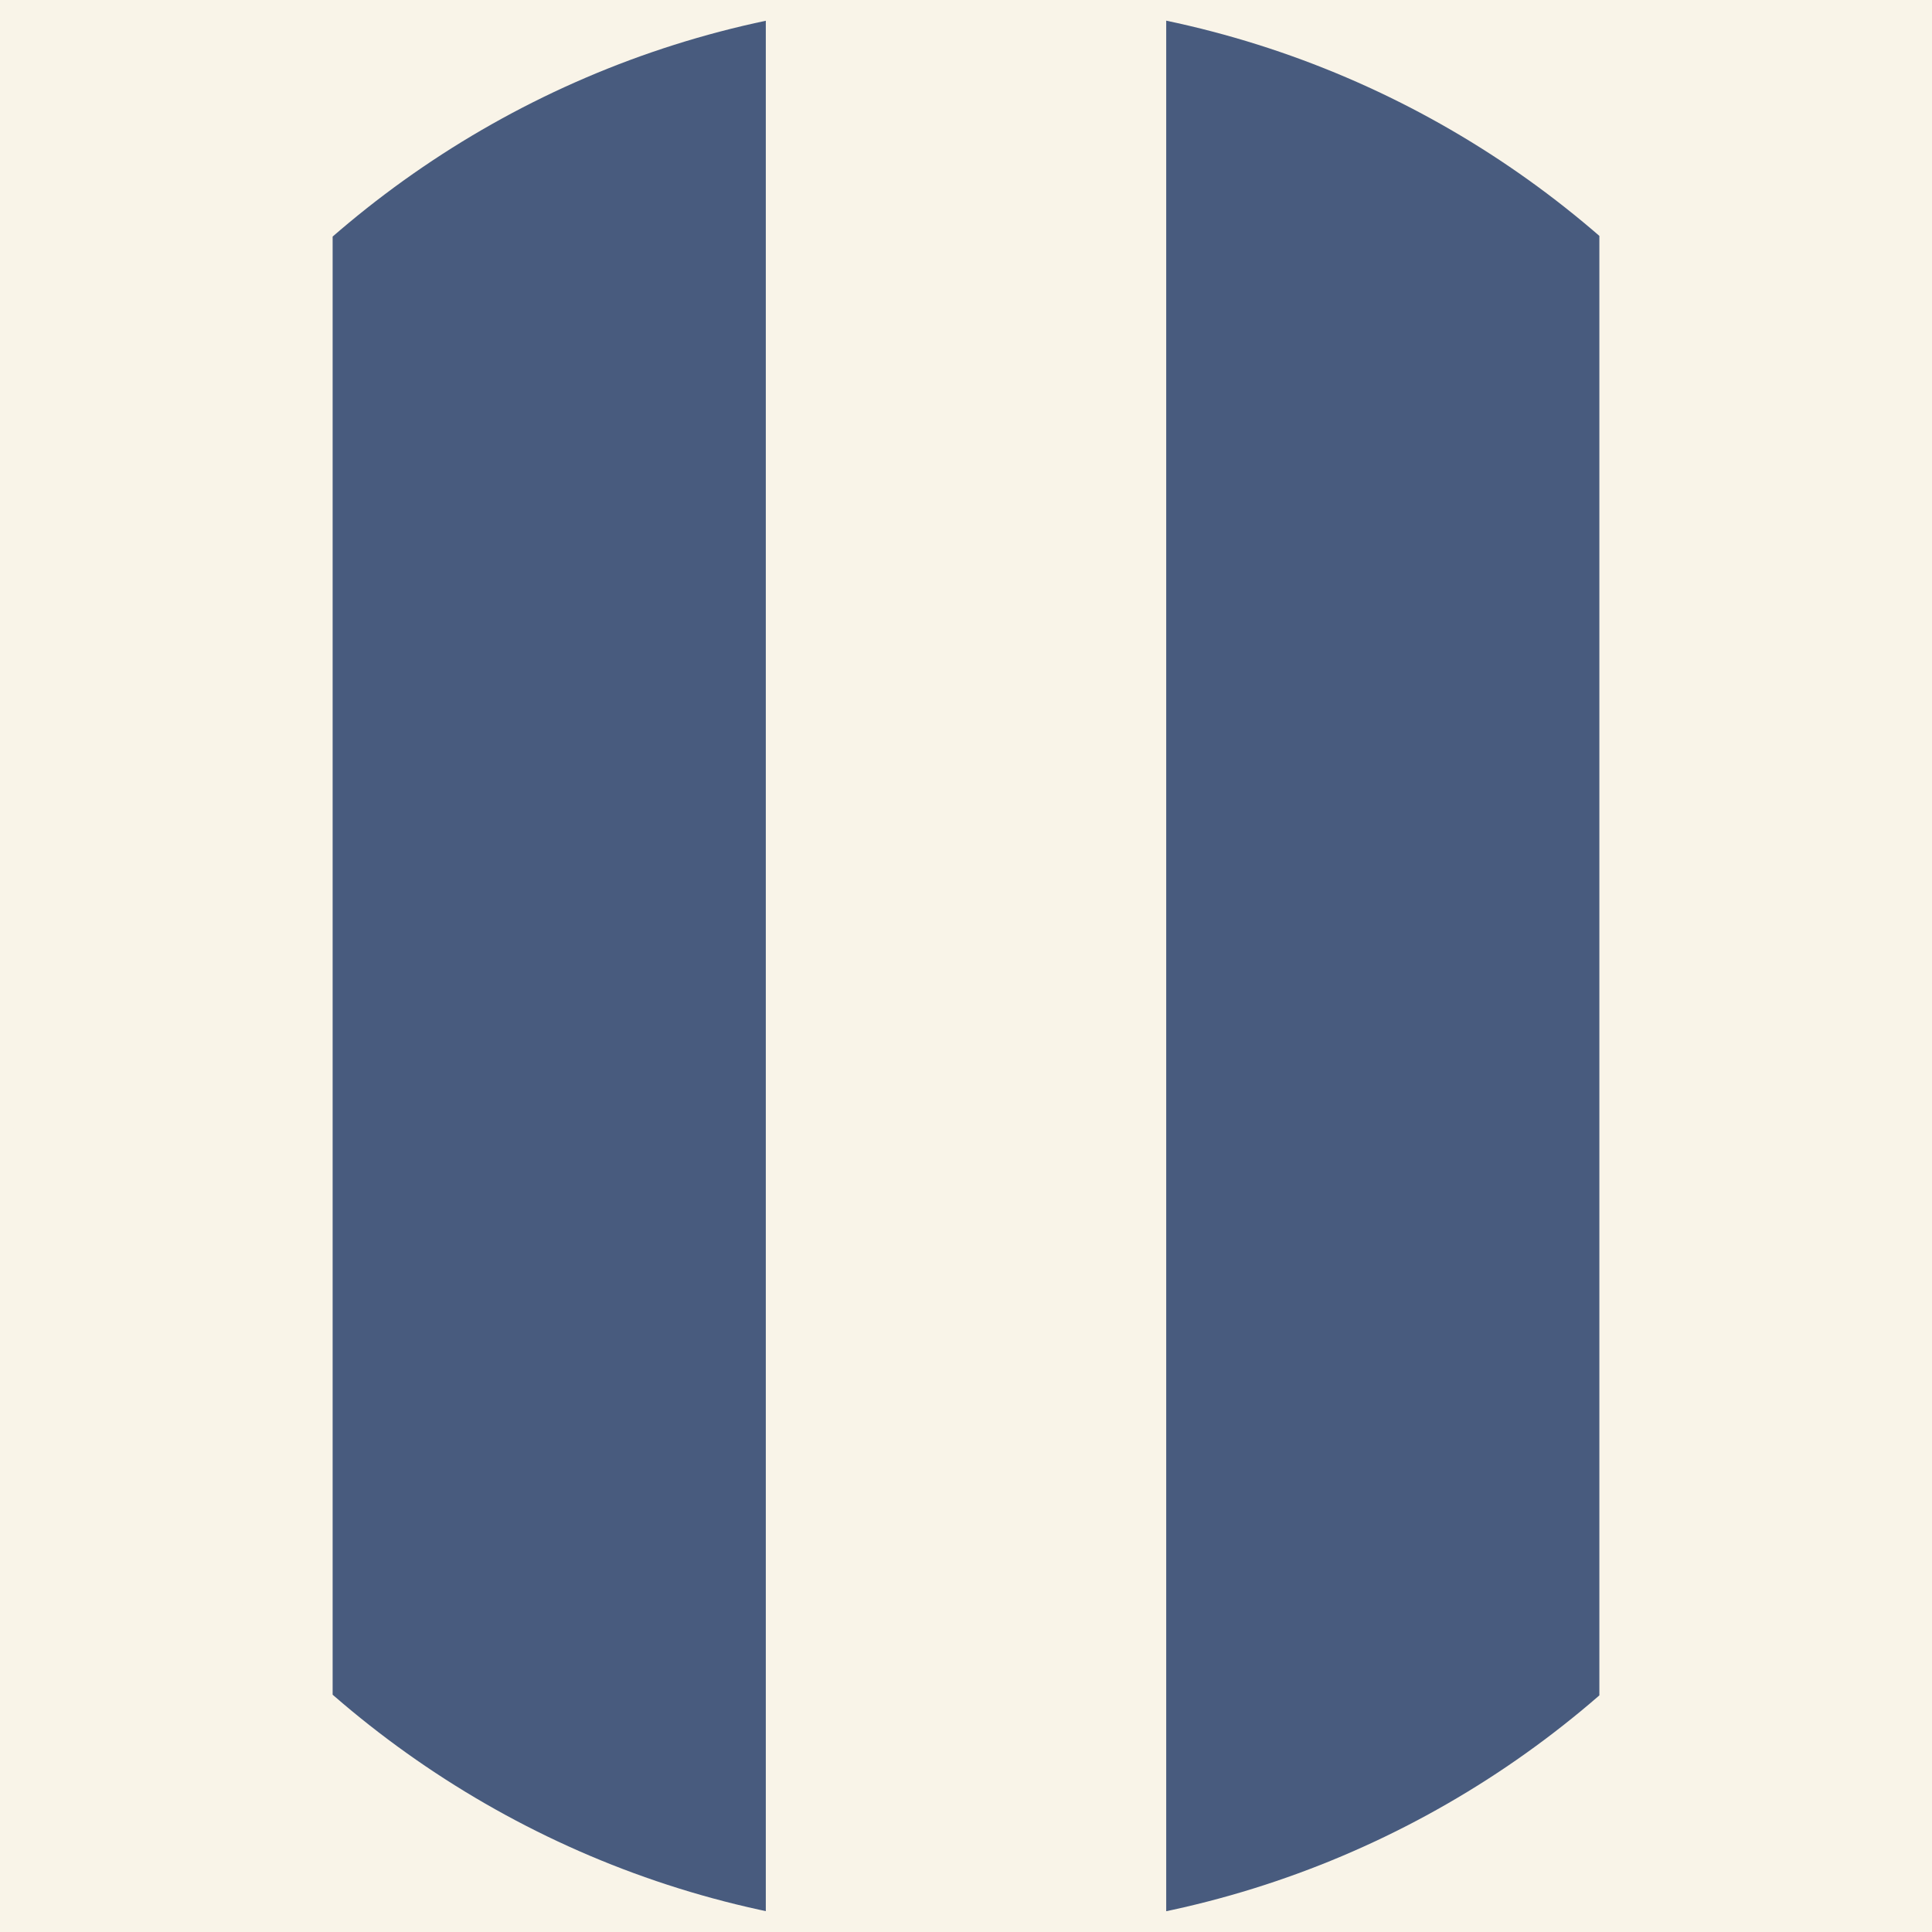
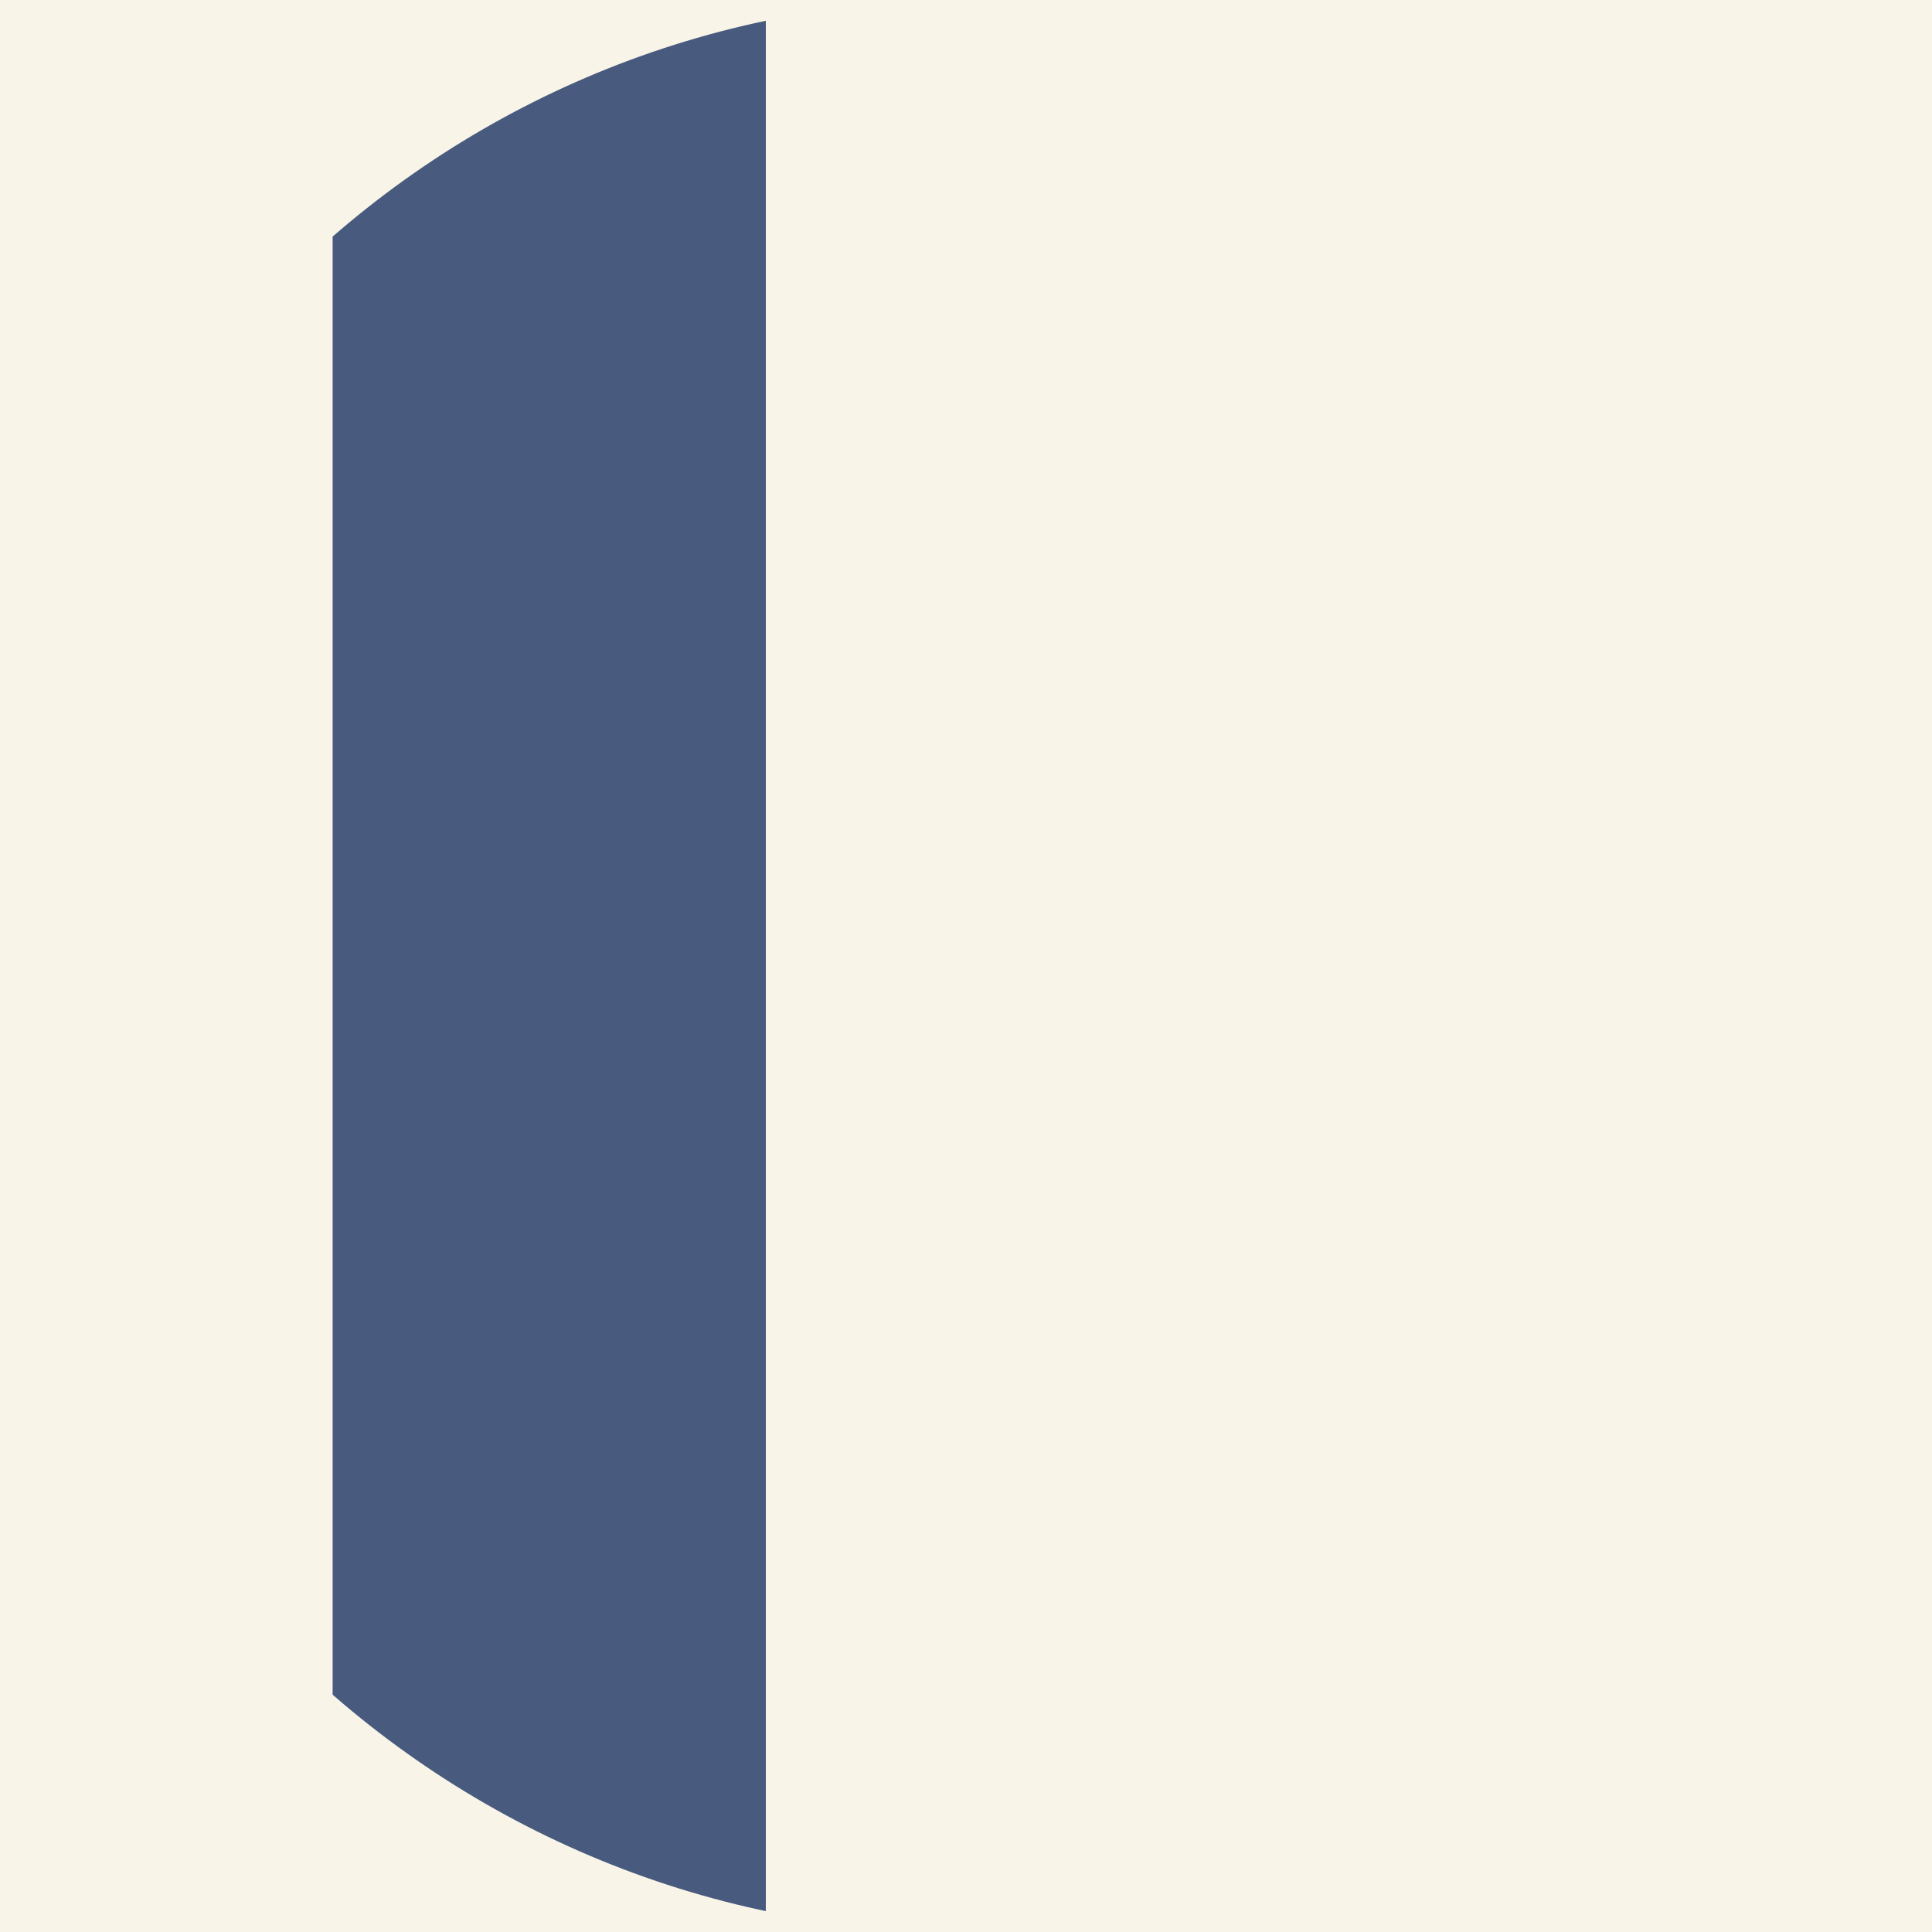
<svg xmlns="http://www.w3.org/2000/svg" viewBox="0 0 1000 1000">
  <defs>
    <style>
      .cls-1 {
        clip-path: url(#clippath);
      }

      .cls-2, .cls-3, .cls-4 {
        stroke-width: 0px;
      }

      .cls-2, .cls-5, .cls-6 {
        fill: none;
      }

      .cls-3 {
        fill: #485b7e;
      }

      .cls-7 {
        clip-path: url(#clippath-1);
      }

      .cls-5 {
        stroke: #231f20;
      }

      .cls-5, .cls-6 {
        stroke-miterlimit: 10;
        stroke-width: .64px;
      }

      .cls-6 {
        stroke: #2c2c2b;
      }

      .cls-4 {
        fill: #f9f4e8;
      }
    </style>
    <clipPath id="clippath">
      <rect class="cls-2" width="1000" height="1000" />
    </clipPath>
    <clipPath id="clippath-1">
      <path class="cls-2" d="M496.78,0C222.11,1.74,0,224.94,0,500s223.85,500,500,500,500-223.87,500-500S777.89,1.74,503.23,0h-6.45Z" />
    </clipPath>
  </defs>
  <g id="BG">
    <rect class="cls-4" width="1000" height="1000" />
  </g>
  <g id="Pattern">
    <g class="cls-1">
-       <path class="cls-2" d="M500,1000c276.15,0,500-223.87,500-500.01S776.15-.01,500-.01,0,223.85,0,499.99s223.85,500.01,500,500.01" />
-     </g>
+       </g>
    <g class="cls-7">
      <path class="cls-4" d="M1300.4,628.25c0,442.05-358.35,800.41-800.41,800.41s-800.38-358.35-800.38-800.41S57.96-172.16,499.99-172.16s800.41,358.35,800.41,800.41" />
      <path class="cls-6" d="M1300.4,628.25c0,442.05-358.35,800.41-800.41,800.41s-800.38-358.35-800.38-800.41S57.96-172.16,499.99-172.16s800.41,358.35,800.41,800.41Z" />
-       <circle class="cls-5" cx="500" cy="628.25" r="755.69" />
      <rect class="cls-4" x="827.83" y="-240.08" width="207.23" height="1701.53" />
      <rect class="cls-4" x="-35.06" y="-240.08" width="207.23" height="1701.53" />
      <rect class="cls-3" x="172.17" y="-240.08" width="224.22" height="1701.53" />
-       <rect class="cls-3" x="603.61" y="-240.08" width="224.22" height="1701.53" />
-       <rect class="cls-4" x="396.39" y="-240.08" width="207.23" height="1701.53" />
-       <circle class="cls-6" cx="500" cy="628.25" r="755.69" />
    </g>
  </g>
</svg>